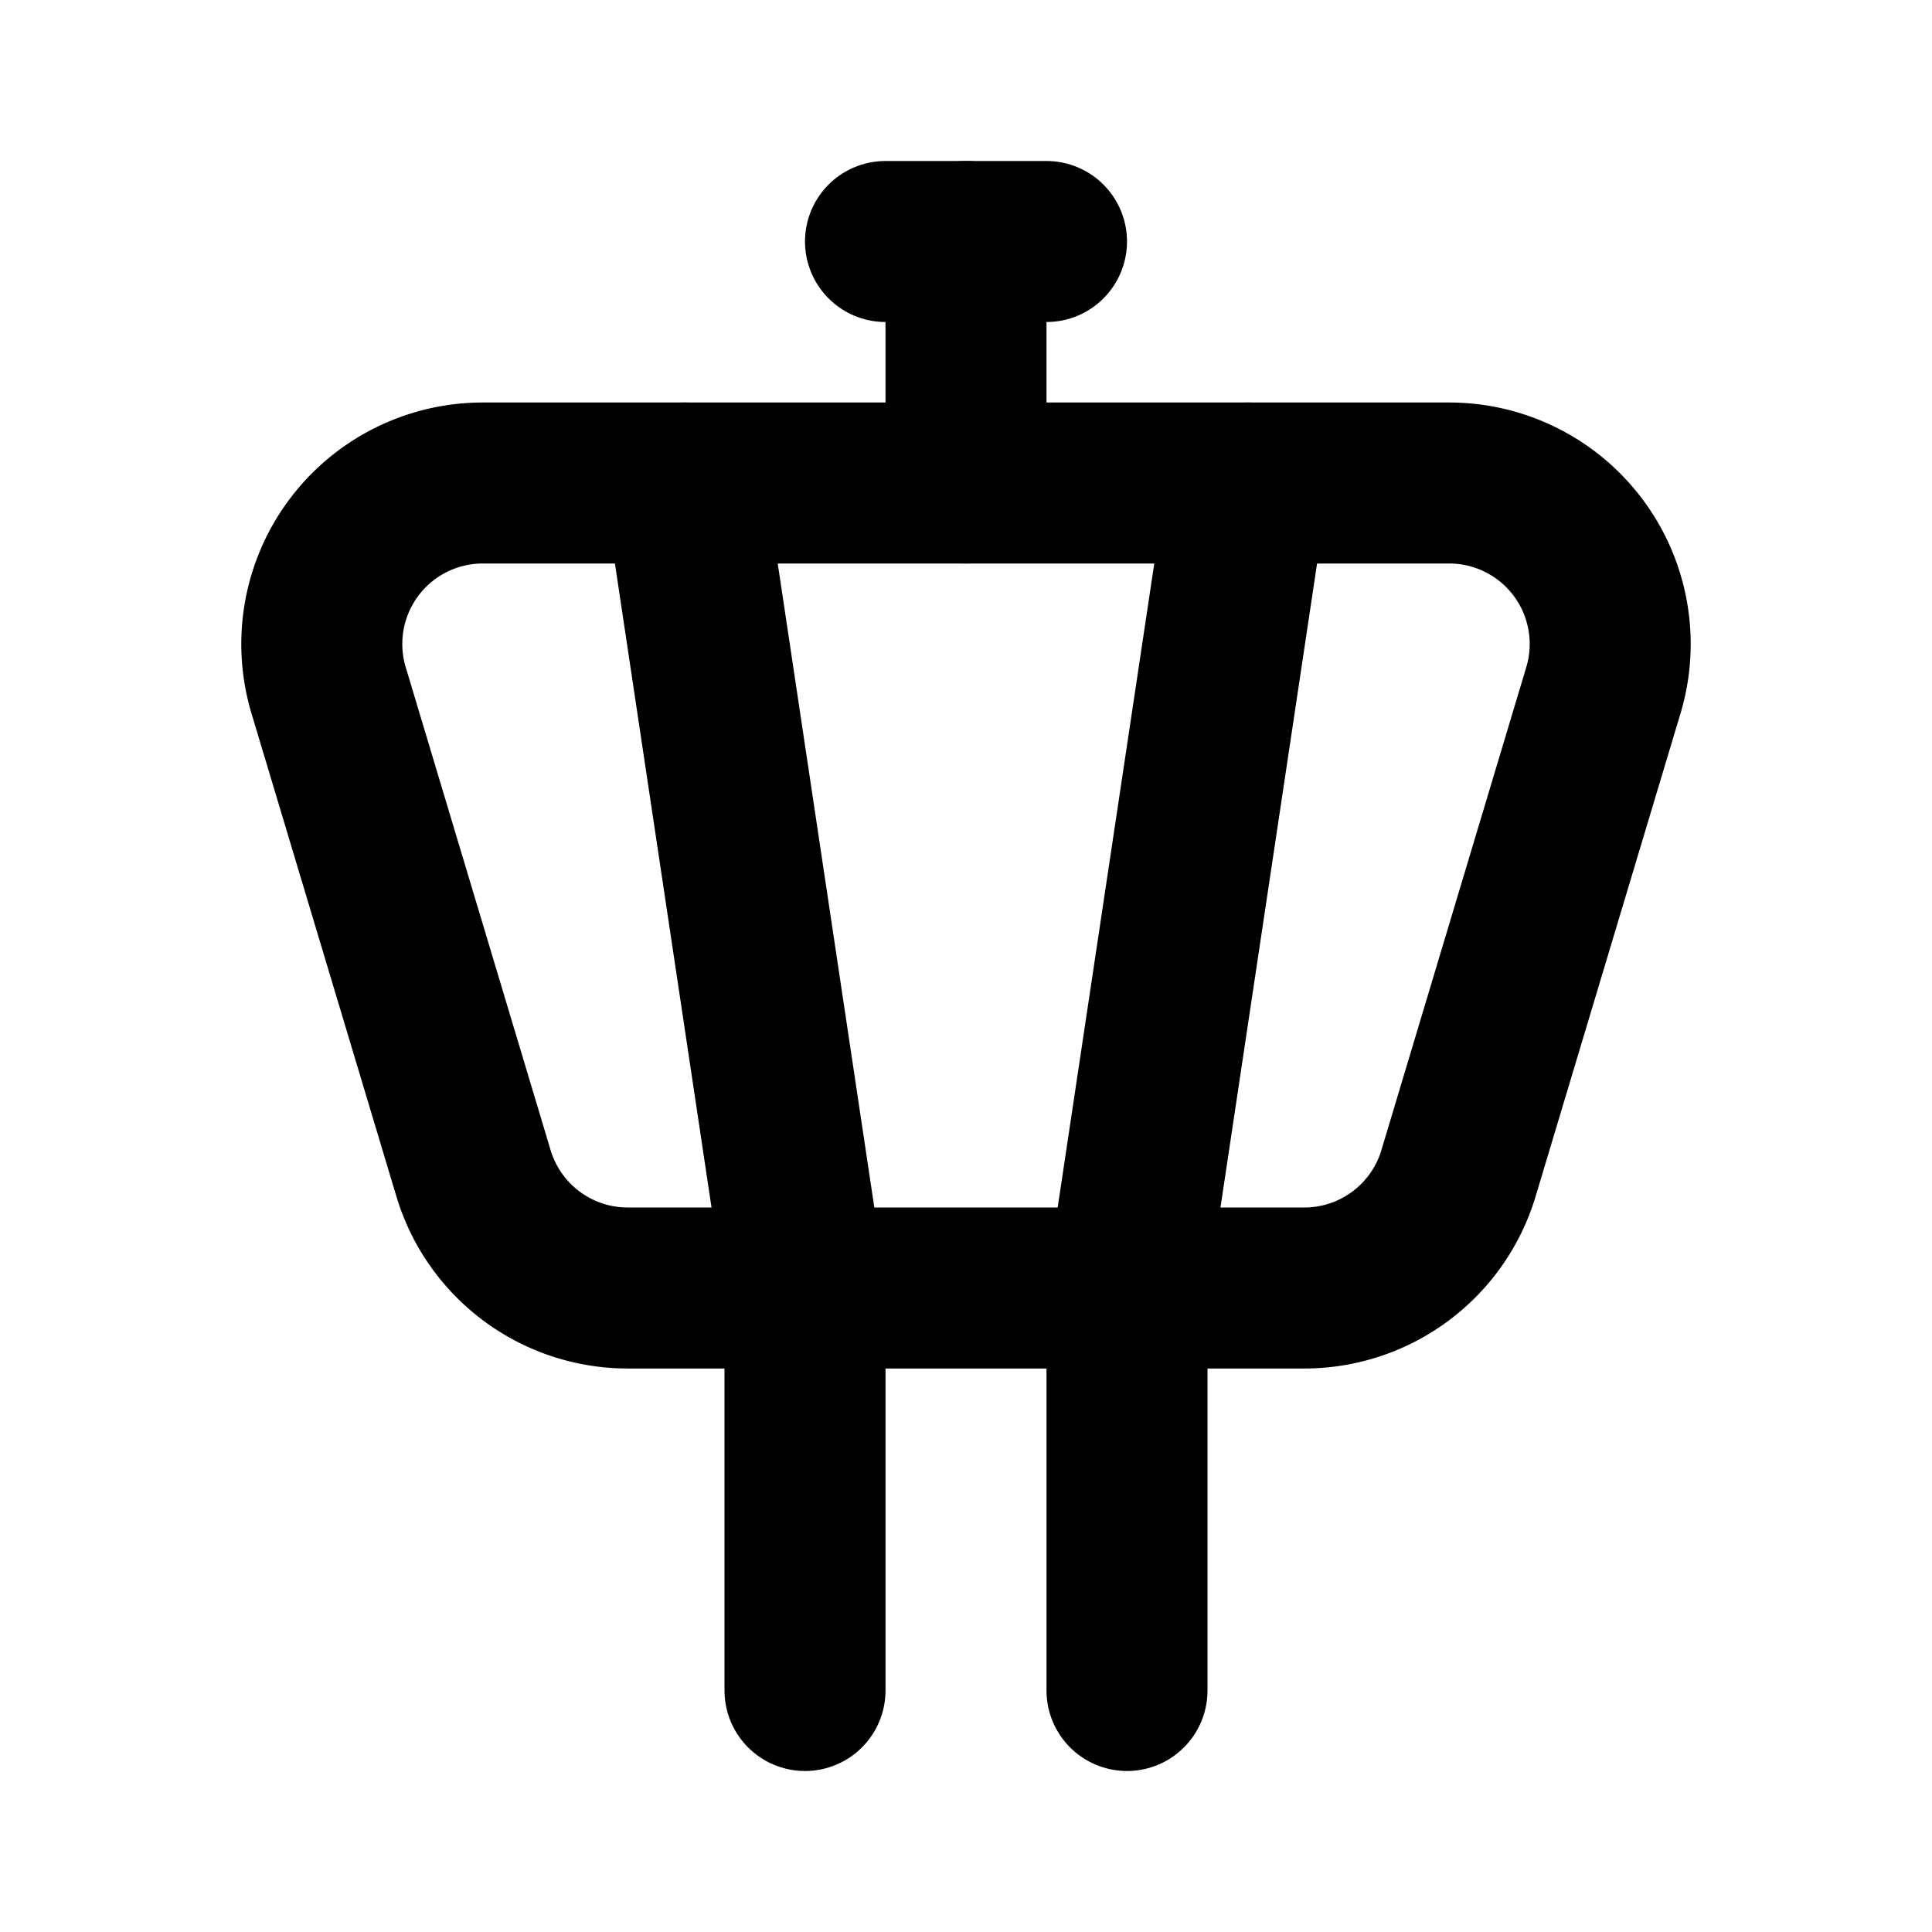
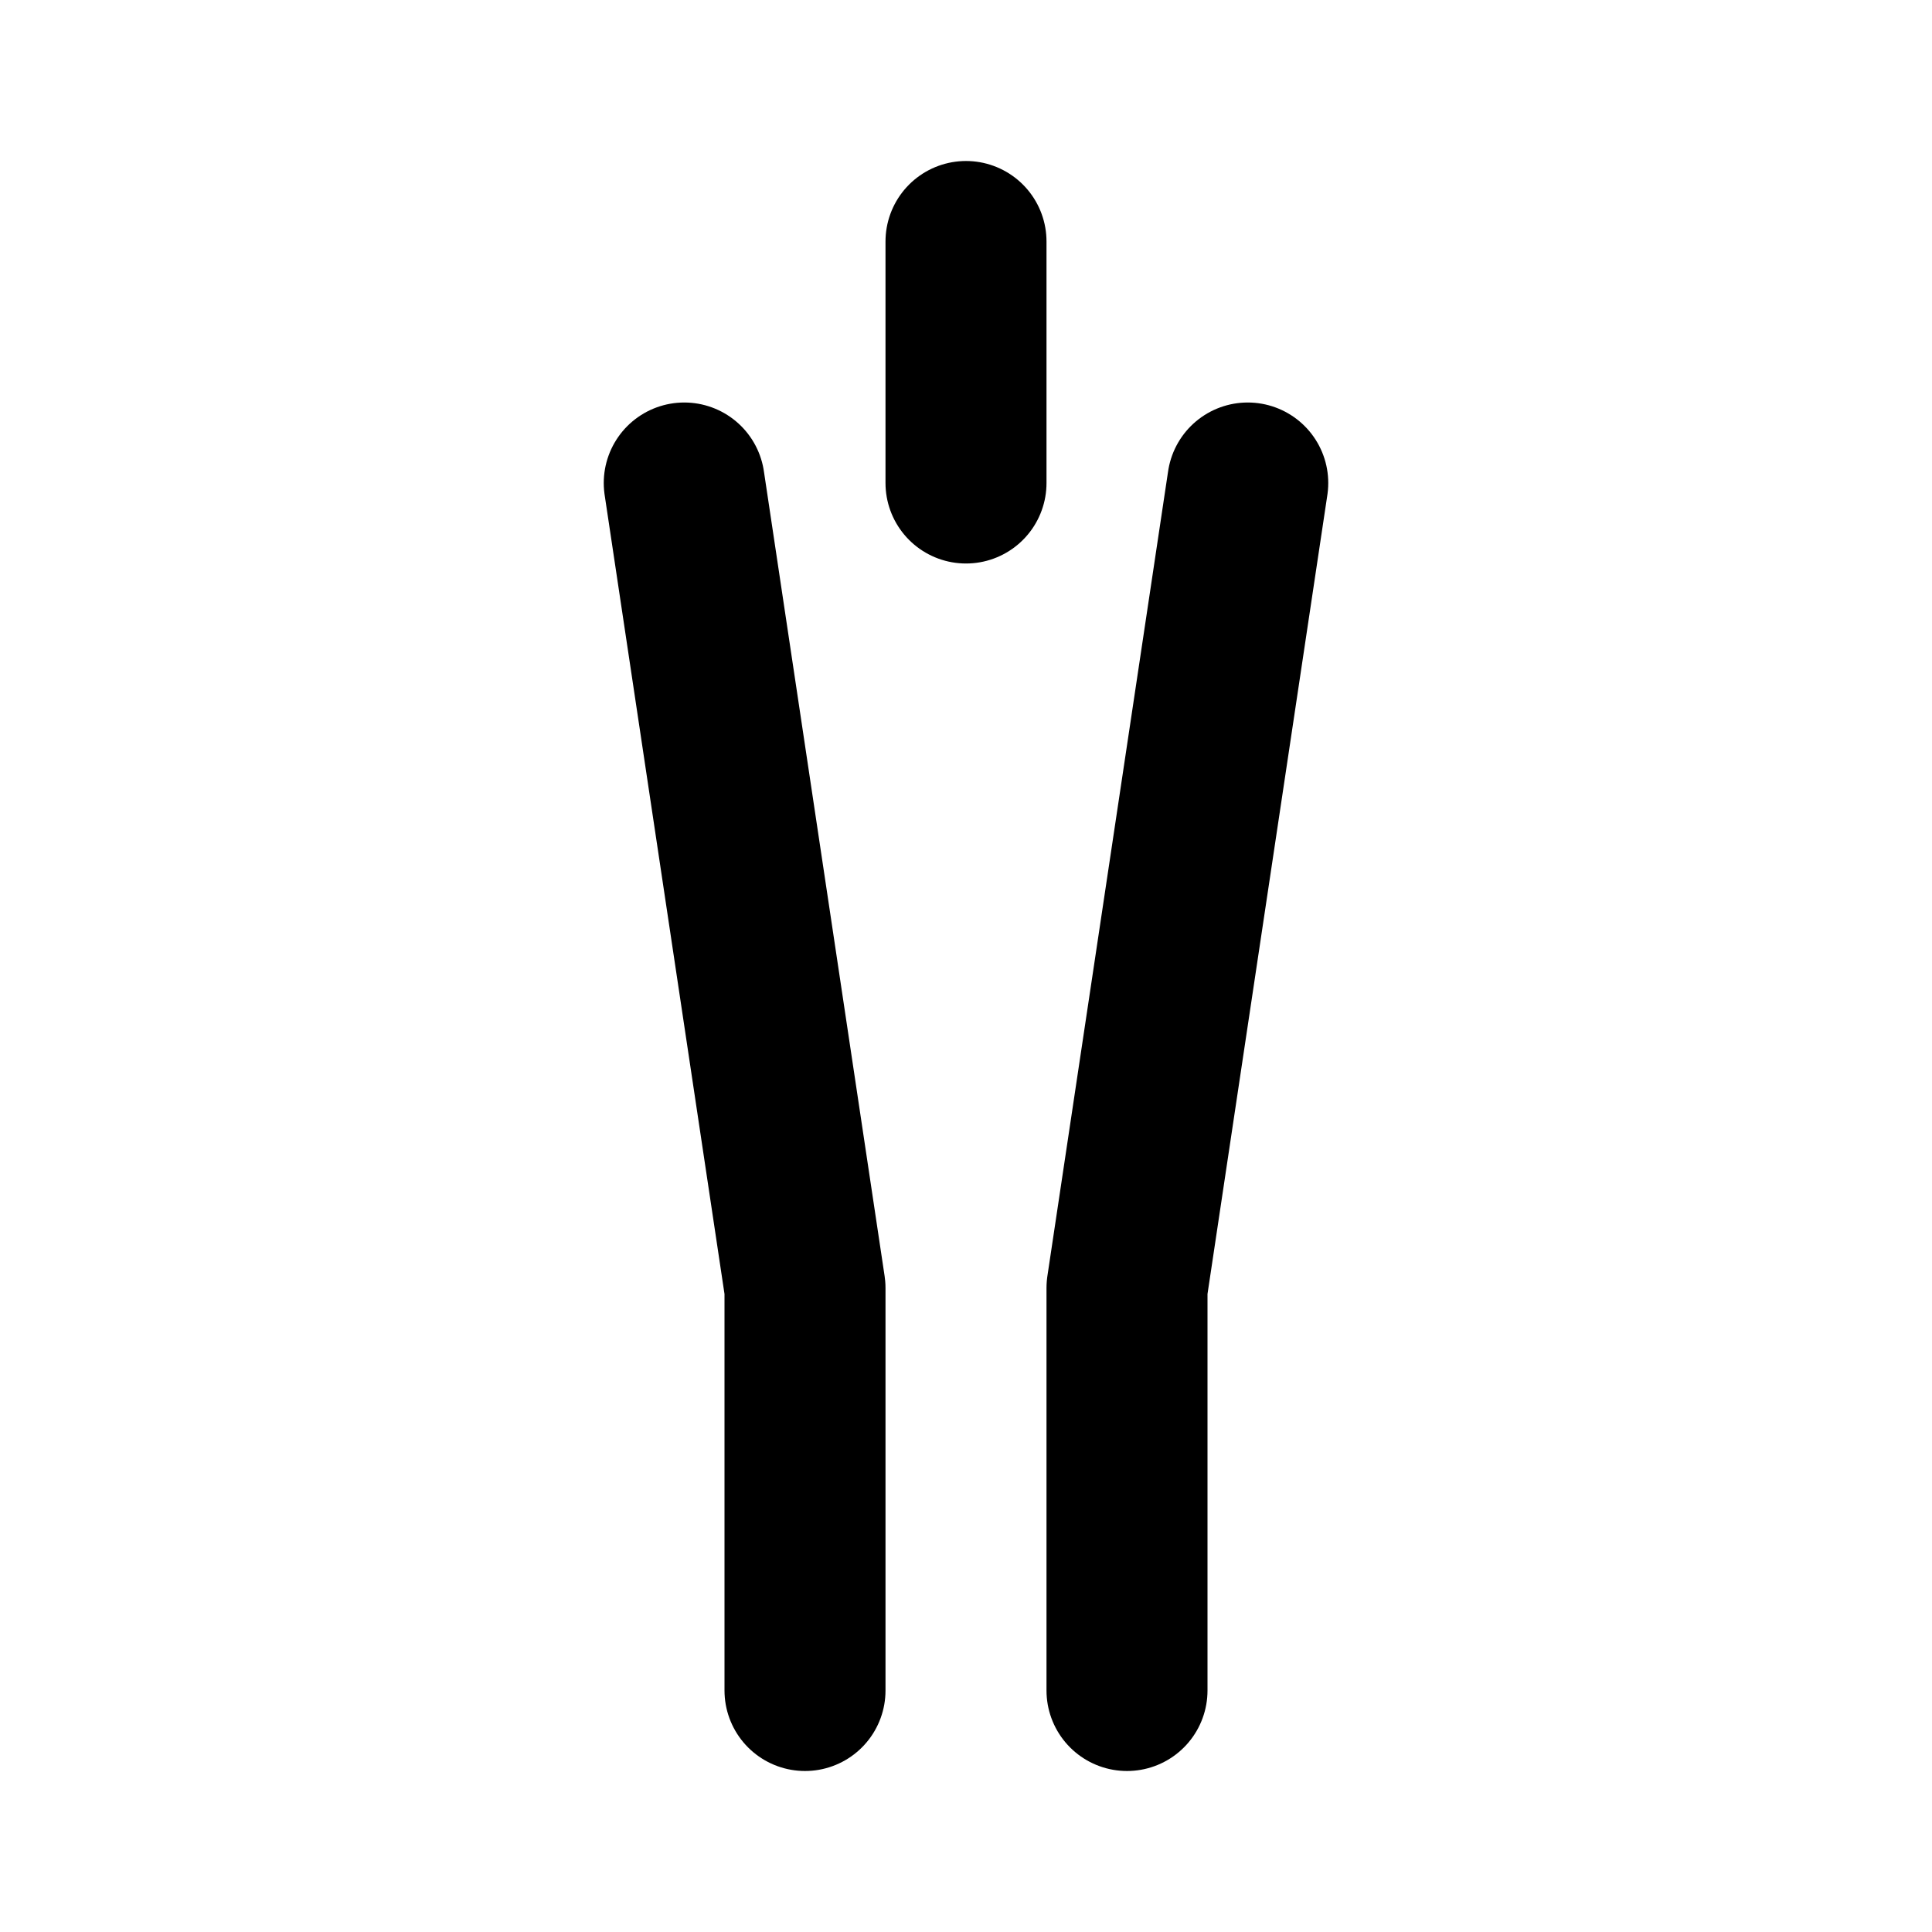
<svg xmlns="http://www.w3.org/2000/svg" class="icon icon-tabler icon-tabler-air-traffic-control" width="24" height="24" viewBox="0 0 24 24" stroke-width="2" stroke="currentColor" fill="none" stroke-linecap="round" stroke-linejoin="round">
  <path stroke="none" d="M0 0h24v24H0z" fill="none" />
-   <path d="M11 3h2" />
  <path d="M12 3v3" />
-   <path d="M5.998 6h12.004a2 2 0 0 1 1.916 2.575l-1.8 6a2 2 0 0 1 -1.916 1.425h-8.404a2 2 0 0 1 -1.916 -1.425l-1.8 -6a2 2 0 0 1 1.916 -2.575z" />
  <path d="M8.5 6l1.5 10v5" />
  <path d="M15.5 6l-1.5 10v5" />
</svg>